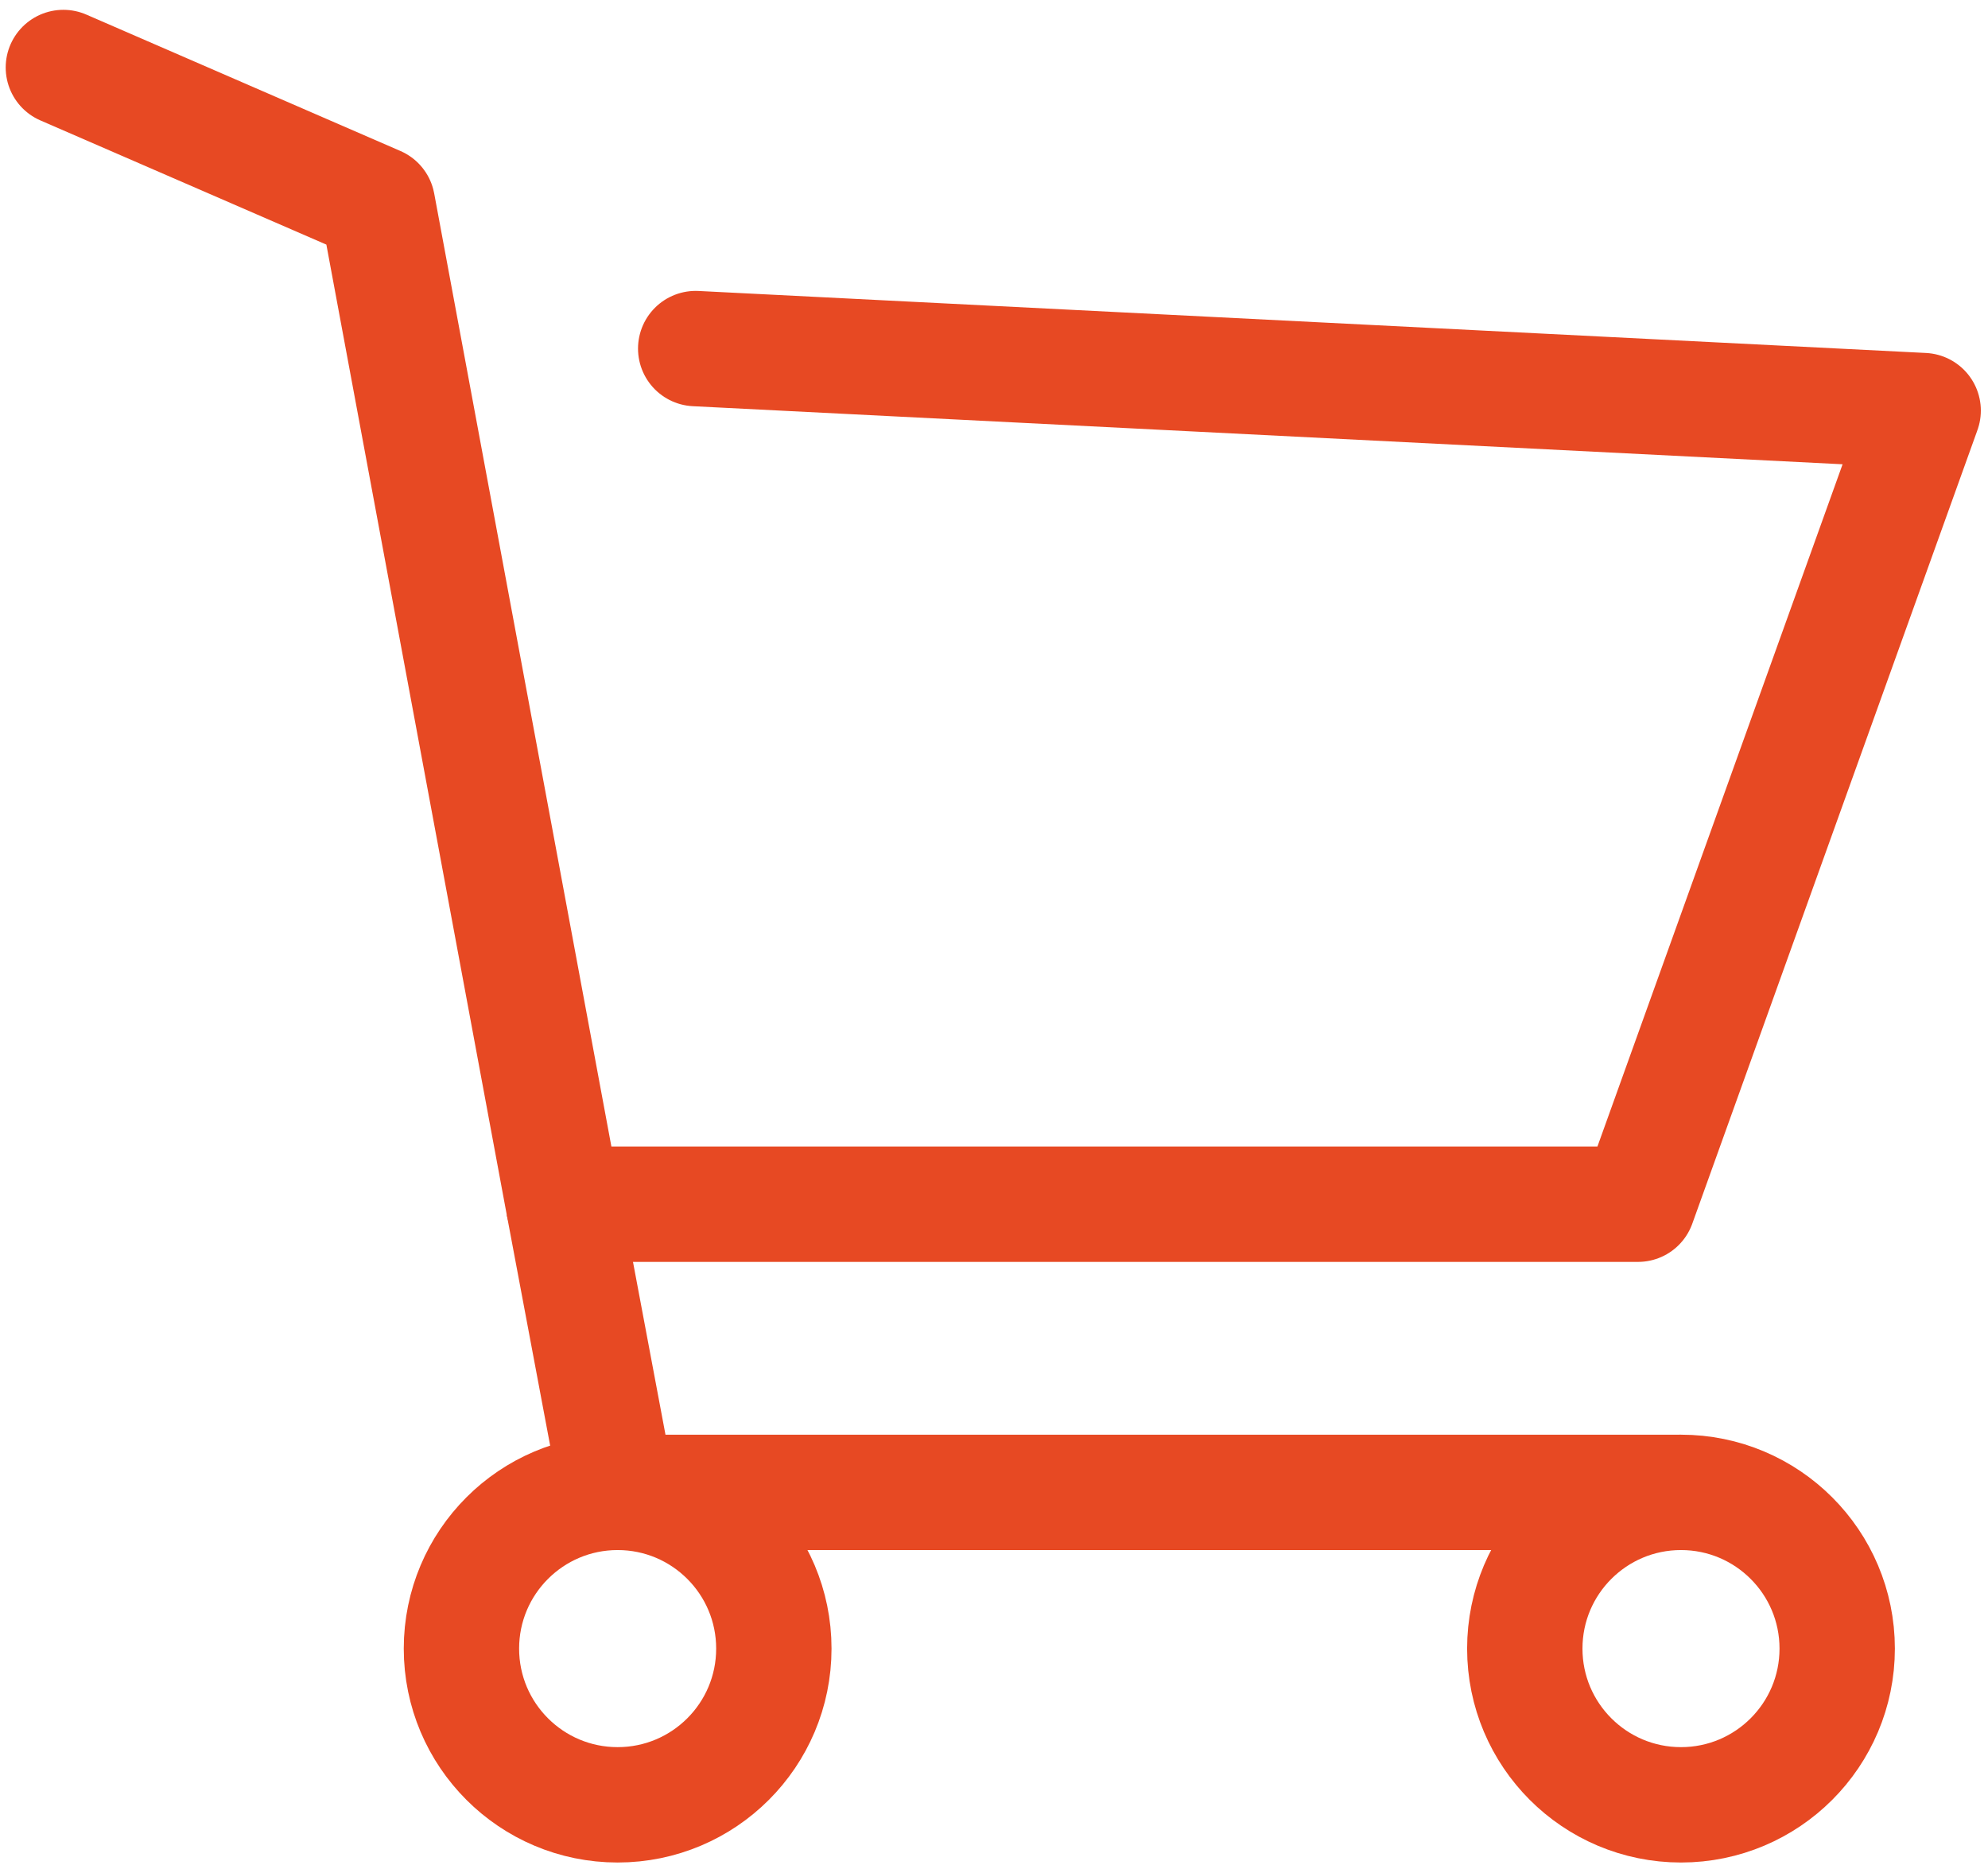
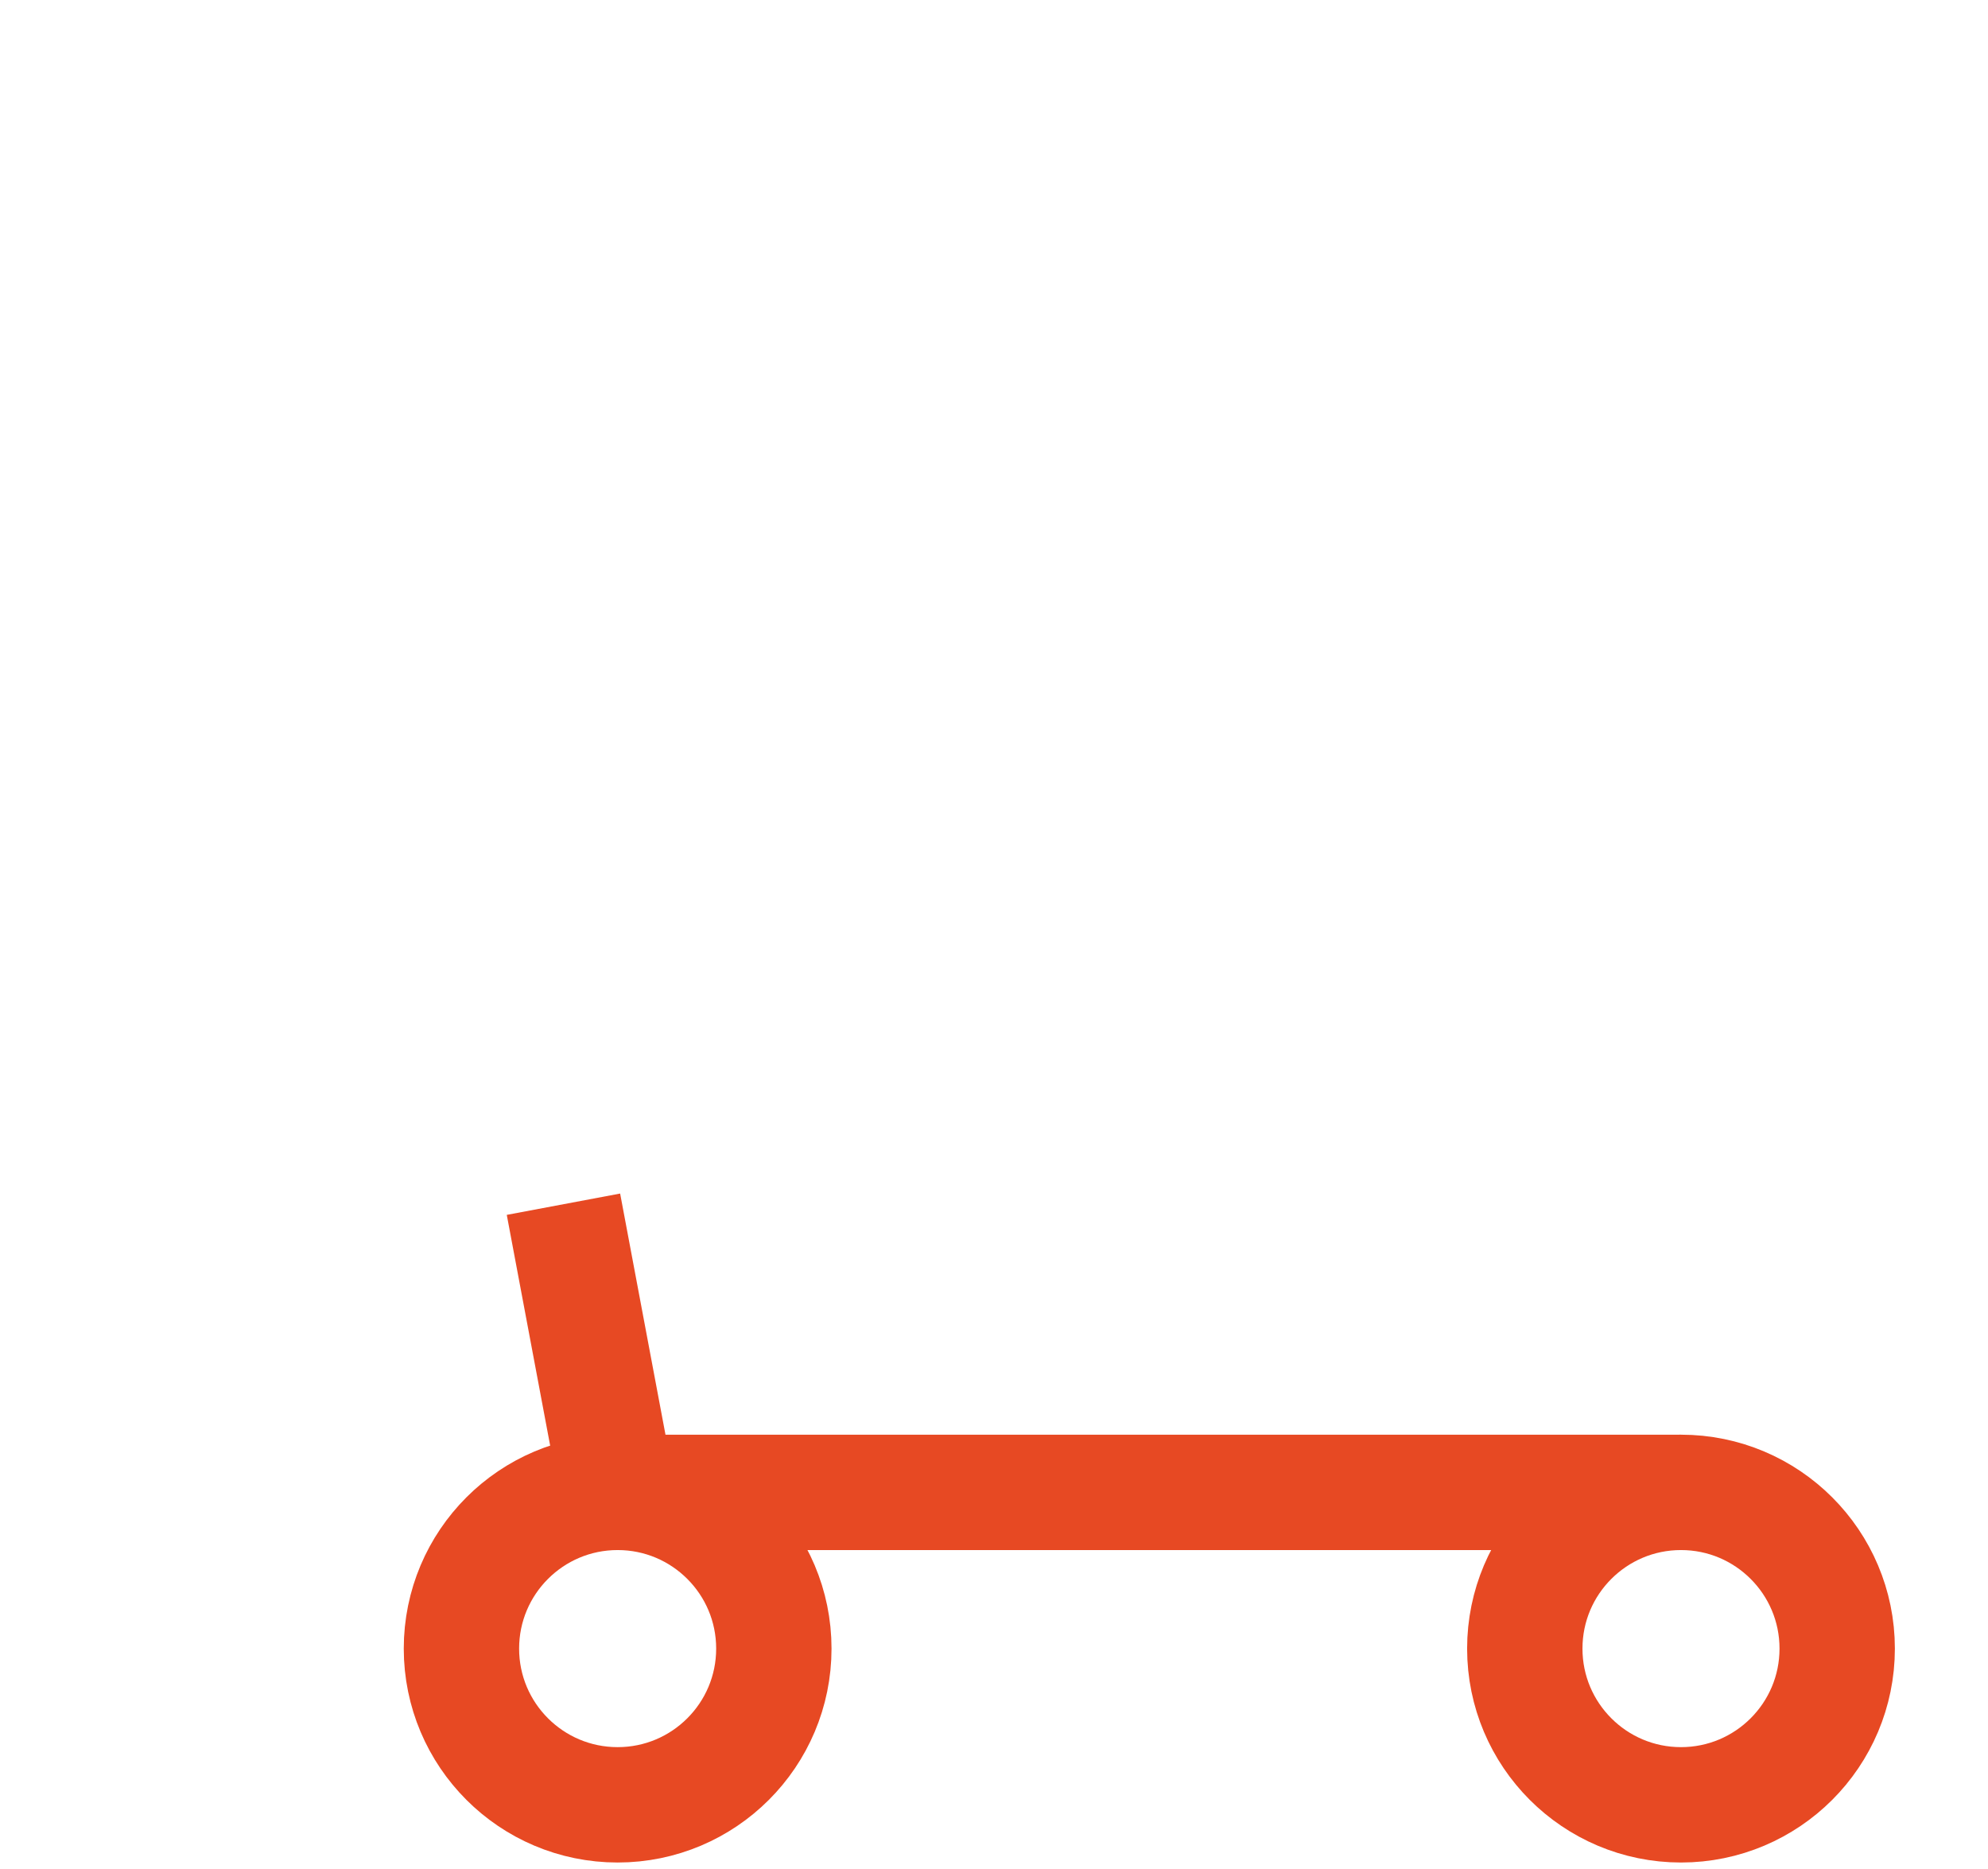
<svg xmlns="http://www.w3.org/2000/svg" xml:space="preserve" width="50px" height="47px" version="1.1" style="shape-rendering:geometricPrecision; text-rendering:geometricPrecision; image-rendering:optimizeQuality; fill-rule:evenodd; clip-rule:evenodd" viewBox="0 0 500000 470930">
  <defs>
    <style type="text/css">
   
    .str1 {stroke:#E74923;stroke-width:29069.8}
    .str0 {stroke:#E74923;stroke-width:29069.8;stroke-linecap:round;stroke-linejoin:round}
    .fil0 {fill:none}
   
  </style>
  </defs>
  <g id="Ebene_x0020_1">
    <g id="_612611616">
      <g>
-         <polyline class="fil0 str0" points="15476,17009 94631,51379 141499,303424 412291,303424 484155,103455 174826,87832 " />
        <circle class="fil0 str0" cx="155155" cy="415396" r="39364" />
        <circle class="fil0 str0" cx="423127" cy="415396" r="39364" />
      </g>
      <polyline class="fil0 str1" points="141499,303424 155155,376032 423127,376032 " />
    </g>
  </g>
</svg>